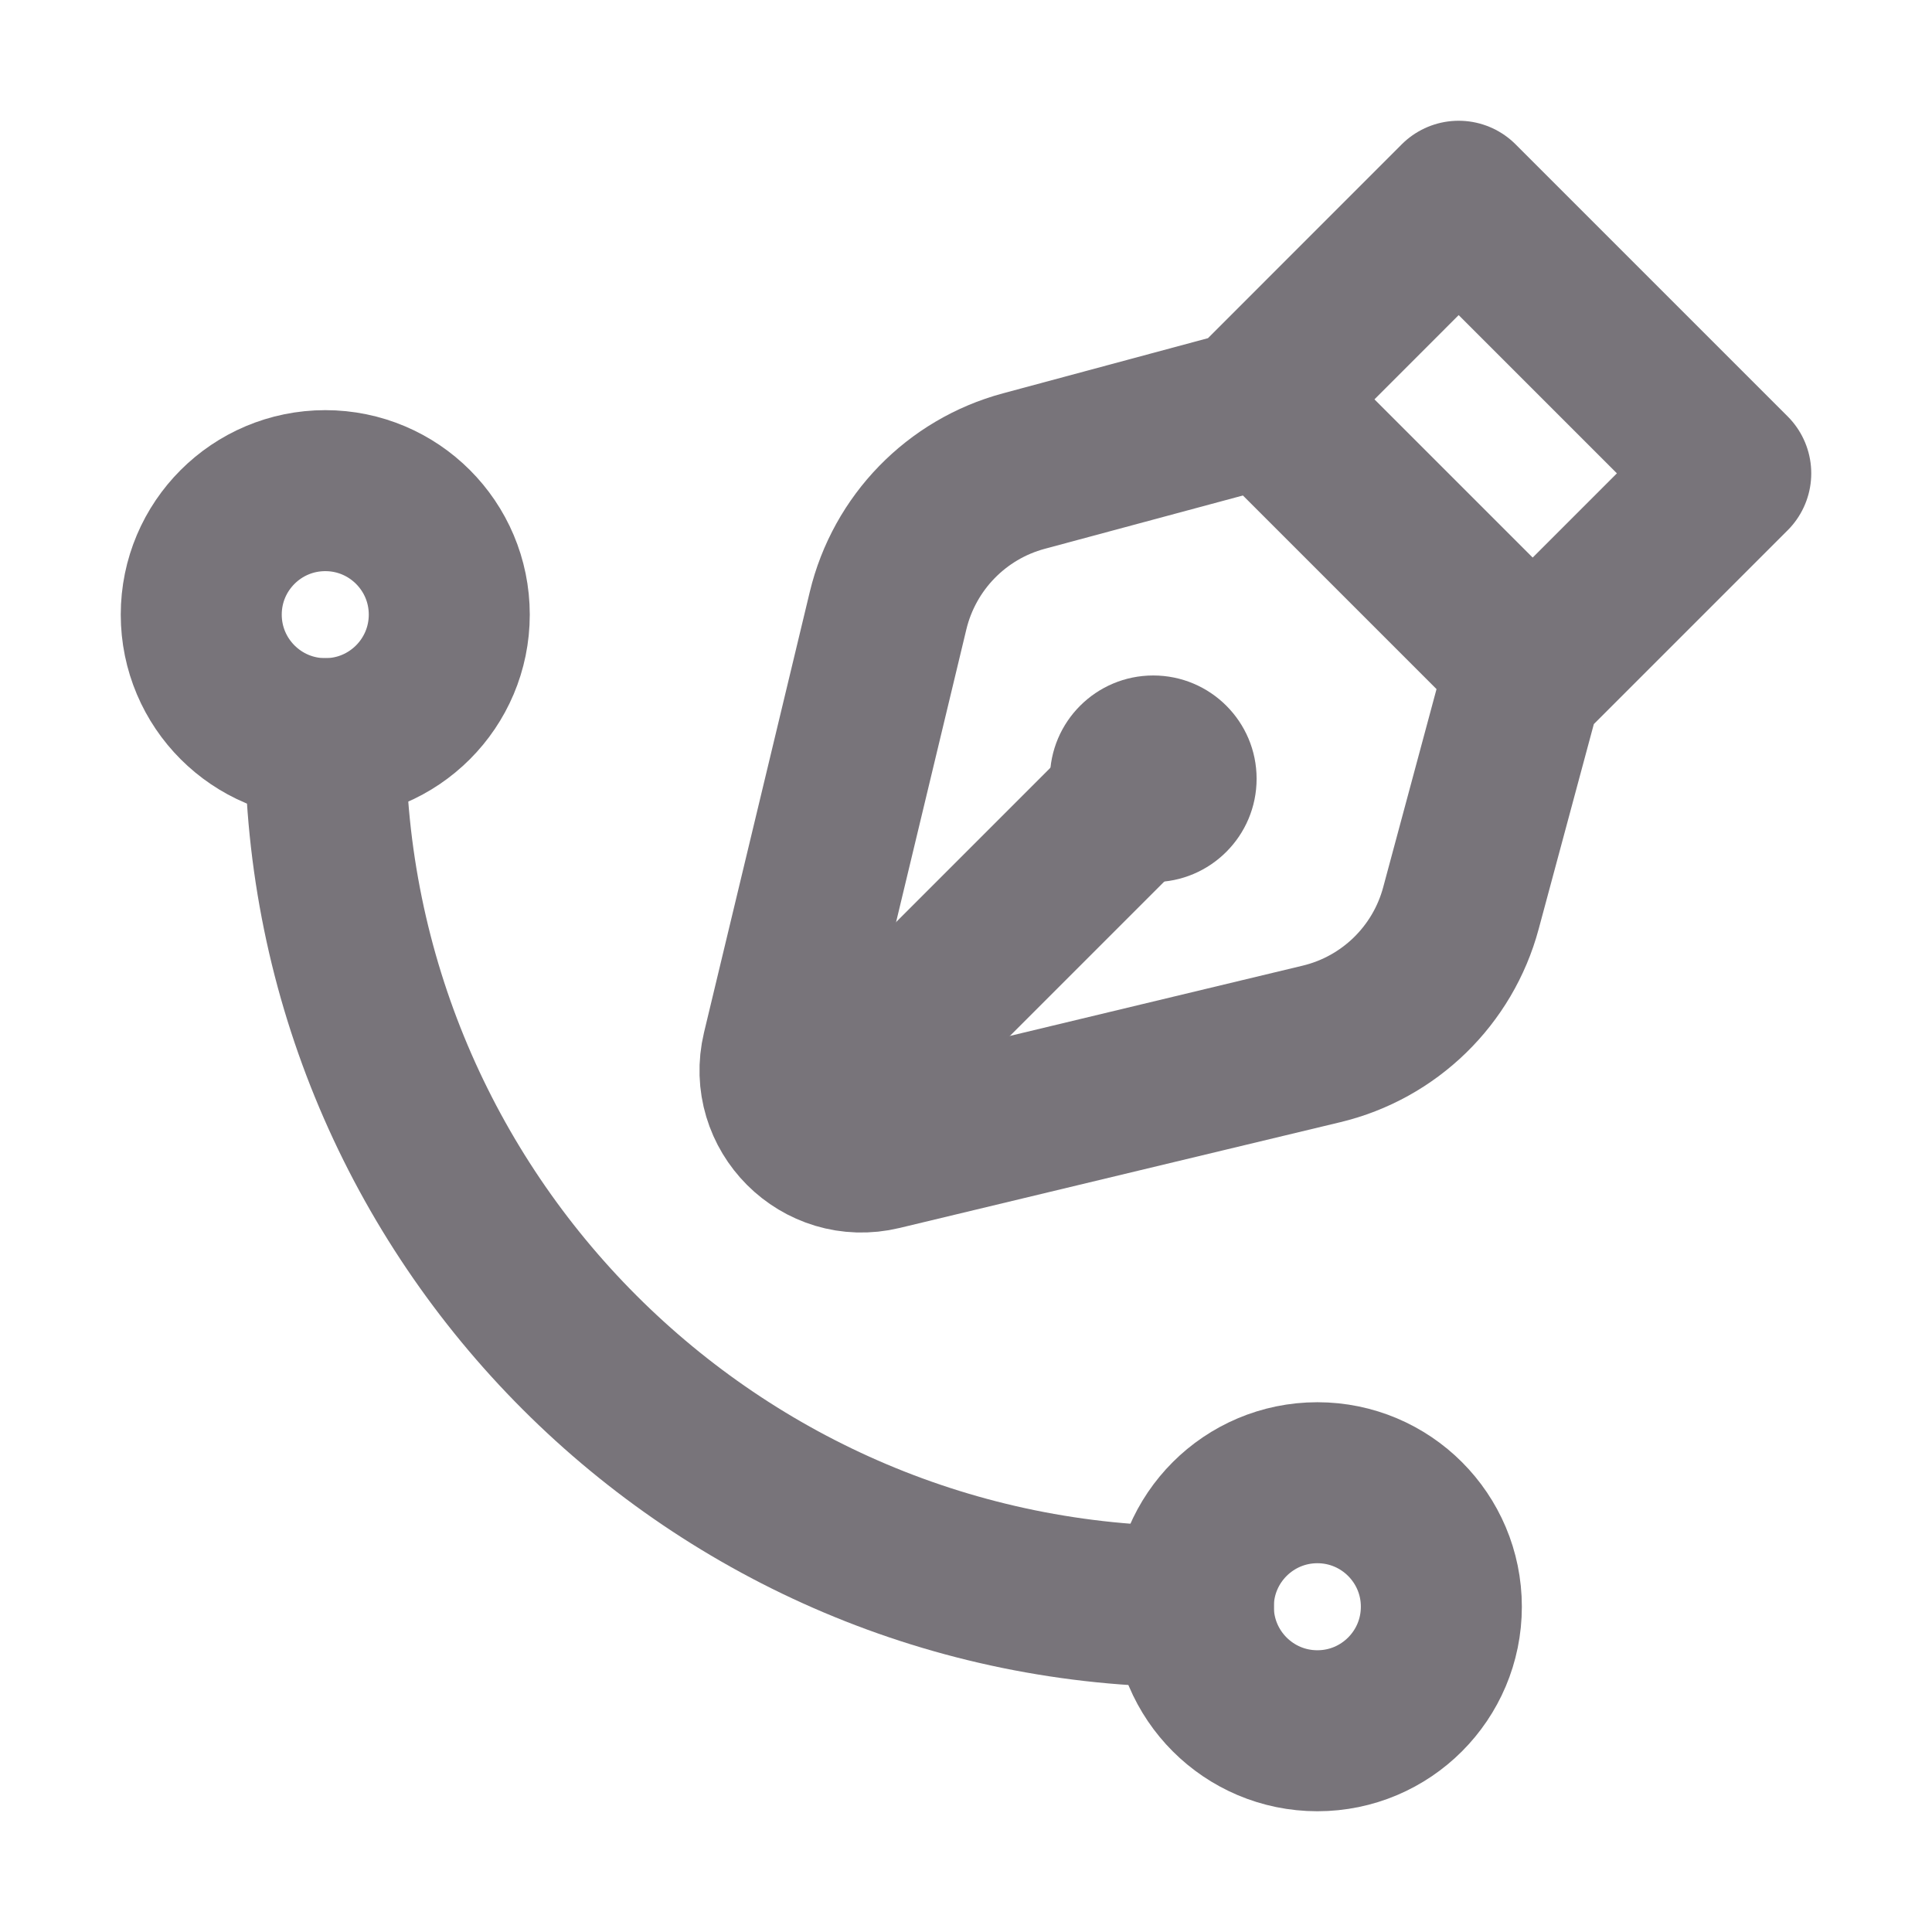
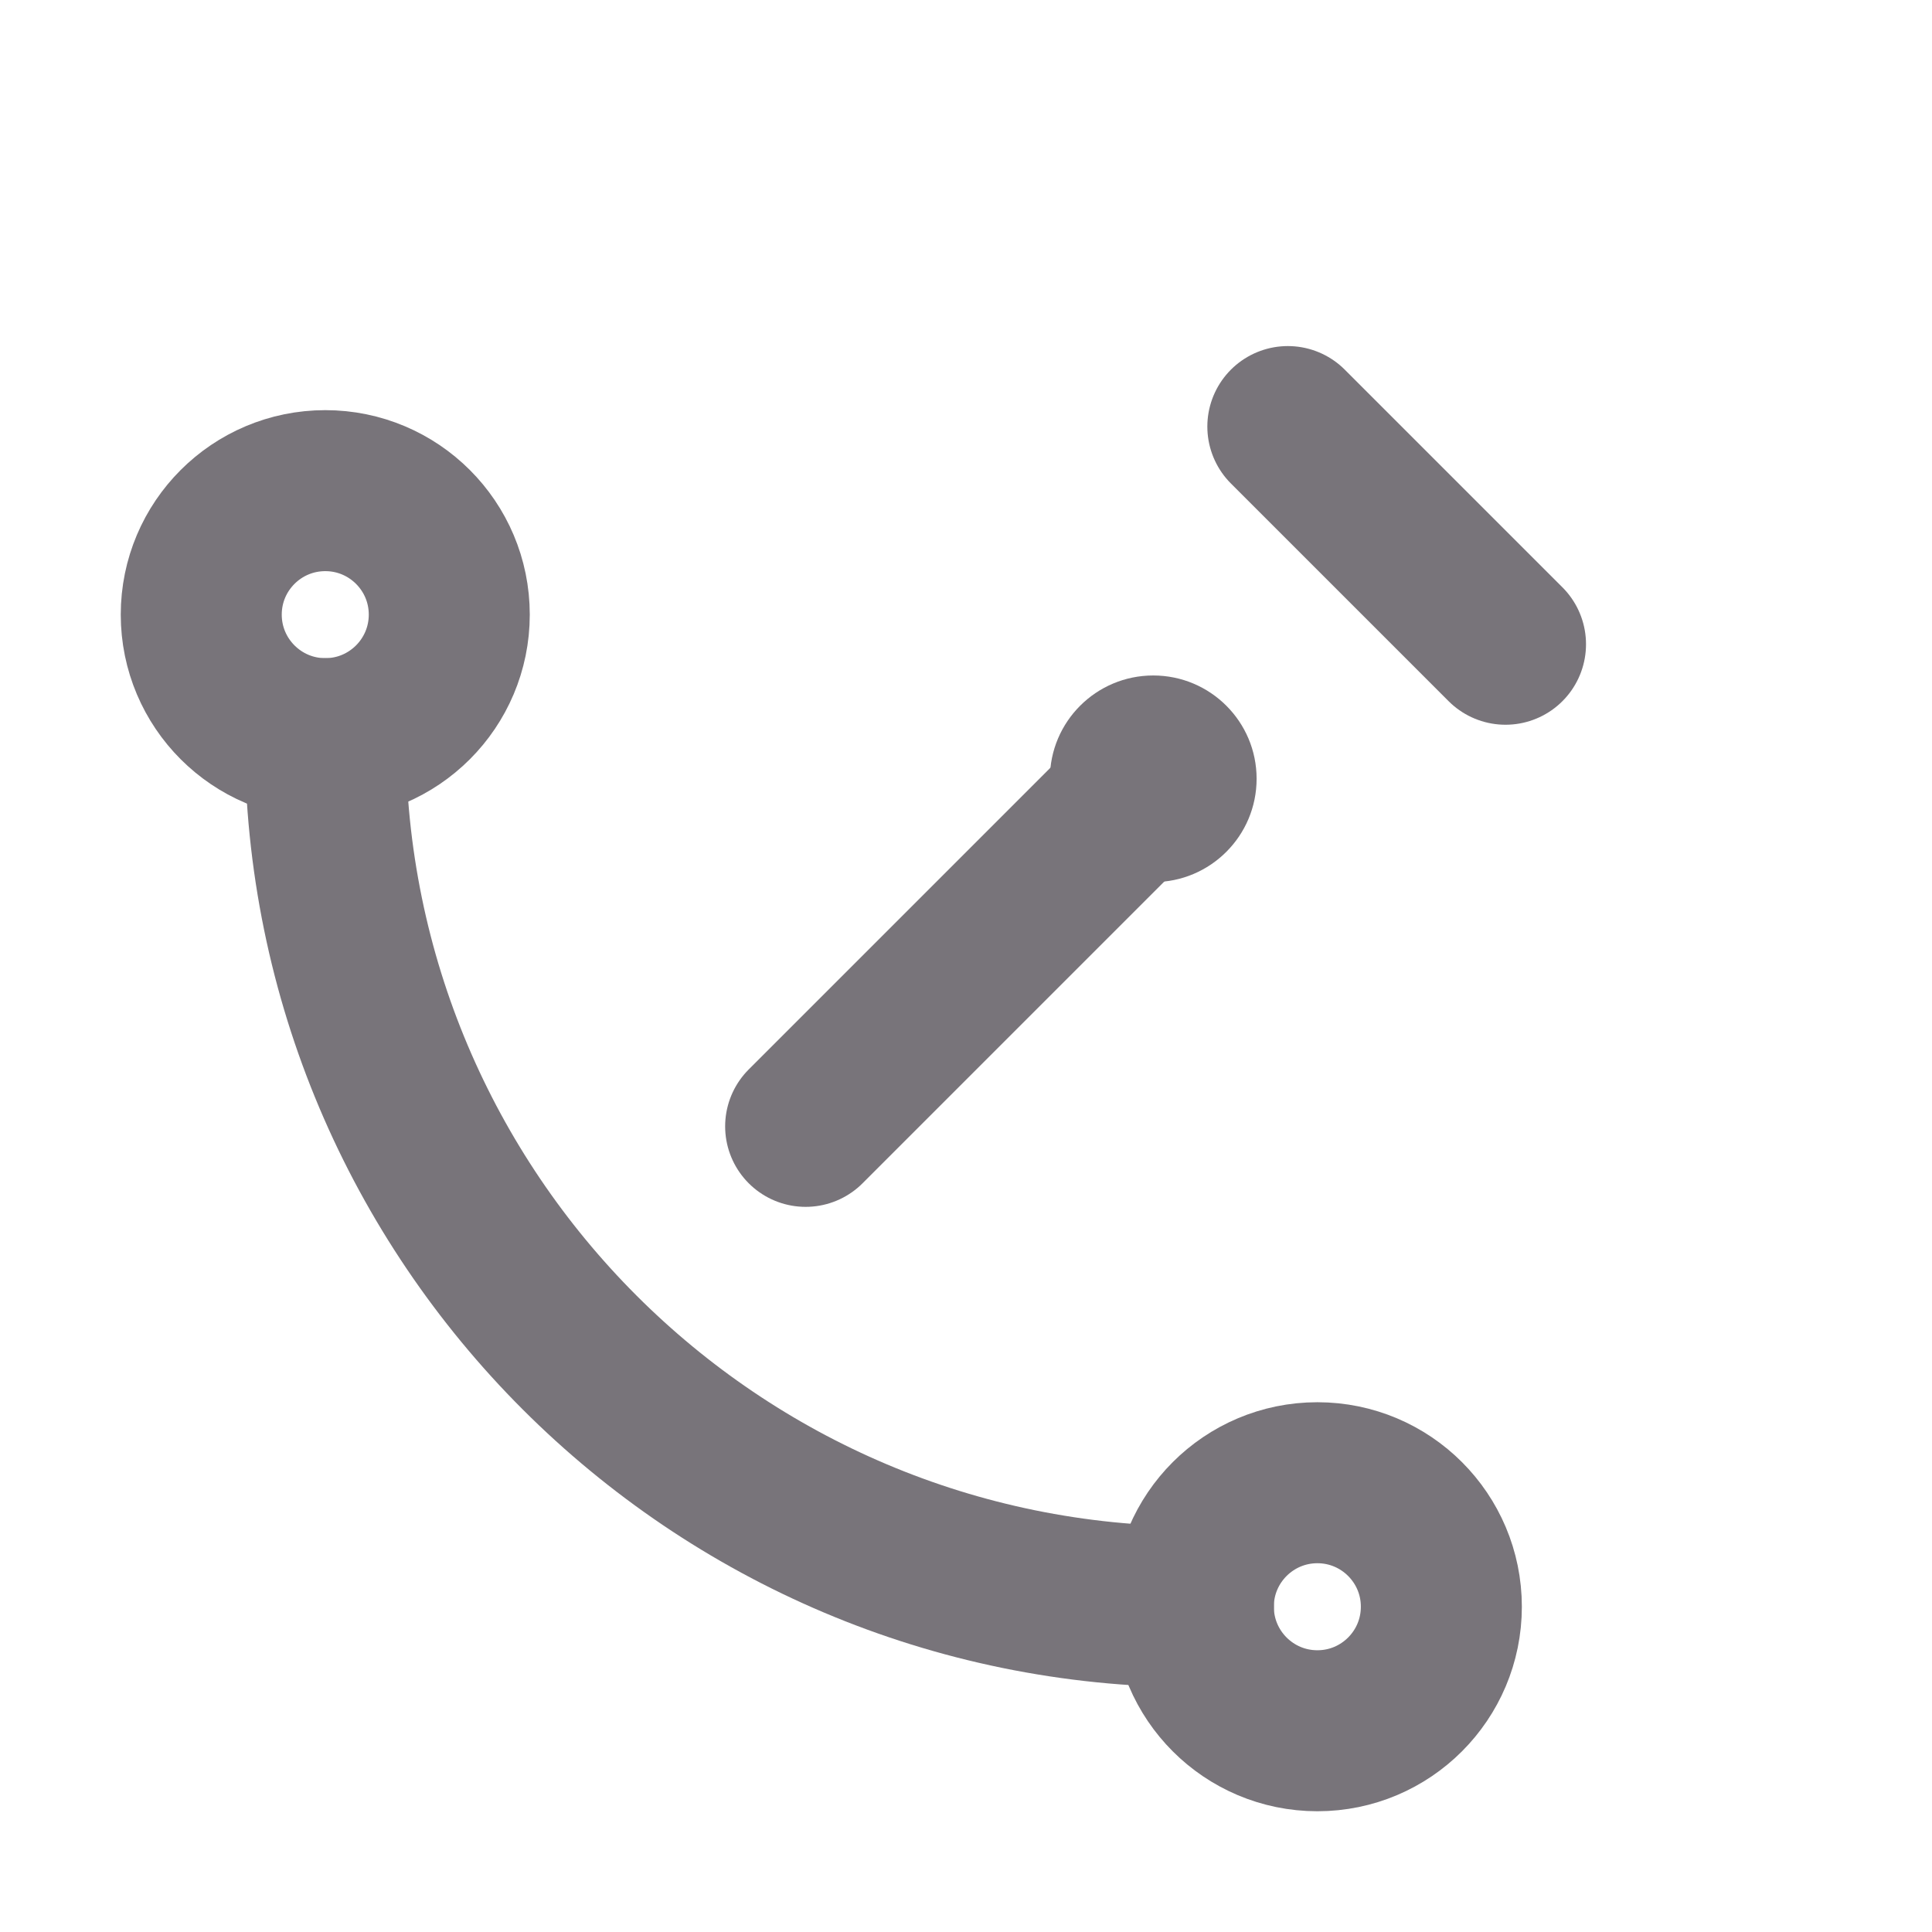
<svg xmlns="http://www.w3.org/2000/svg" width="24" height="24" viewBox="0 0 24 24" fill="none">
  <path d="M14.326 10.958C15.035 10.958 15.61 10.383 15.61 9.674C15.61 8.965 15.035 8.391 14.326 8.391C13.617 8.391 13.042 8.965 13.042 9.674C13.042 10.383 13.617 10.958 14.326 10.958Z" fill="#78747A" />
  <path d="M13.812 10.188L10.008 13.992" stroke="#78747A" stroke-width="2" stroke-miterlimit="10" stroke-linecap="round" stroke-linejoin="round" />
-   <path d="M21.5 5.88L18.12 2.5L15.524 5.097L12.718 5.852C11.882 6.077 11.235 6.742 11.032 7.585L9.718 13.059C9.542 13.796 10.205 14.459 10.941 14.282L16.416 12.968C17.258 12.766 17.923 12.119 18.148 11.282L18.903 8.477L21.5 5.88Z" stroke="#78747A" stroke-width="2" stroke-miterlimit="10" stroke-linecap="round" stroke-linejoin="round" />
  <path d="M15.998 5.299L18.702 8.003" stroke="#78747A" stroke-width="2" stroke-miterlimit="10" stroke-linecap="round" stroke-linejoin="round" />
  <path d="M14.825 19.959C8.869 19.959 4.041 15.131 4.041 9.176" stroke="#78747A" stroke-width="2" stroke-miterlimit="10" stroke-linecap="round" stroke-linejoin="round" />
  <path d="M4.041 9.176C4.891 9.176 5.581 8.486 5.581 7.635C5.581 6.784 4.891 6.095 4.041 6.095C3.19 6.095 2.5 6.784 2.5 7.635C2.5 8.486 3.19 9.176 4.041 9.176Z" stroke="#78747A" stroke-width="2" stroke-miterlimit="10" stroke-linecap="round" stroke-linejoin="round" />
  <path d="M16.365 21.5C17.216 21.5 17.905 20.81 17.905 19.959C17.905 19.109 17.216 18.419 16.365 18.419C15.514 18.419 14.824 19.109 14.824 19.959C14.824 20.81 15.514 21.5 16.365 21.5Z" stroke="#78747A" stroke-width="2" stroke-miterlimit="10" stroke-linecap="round" stroke-linejoin="round" />
</svg>